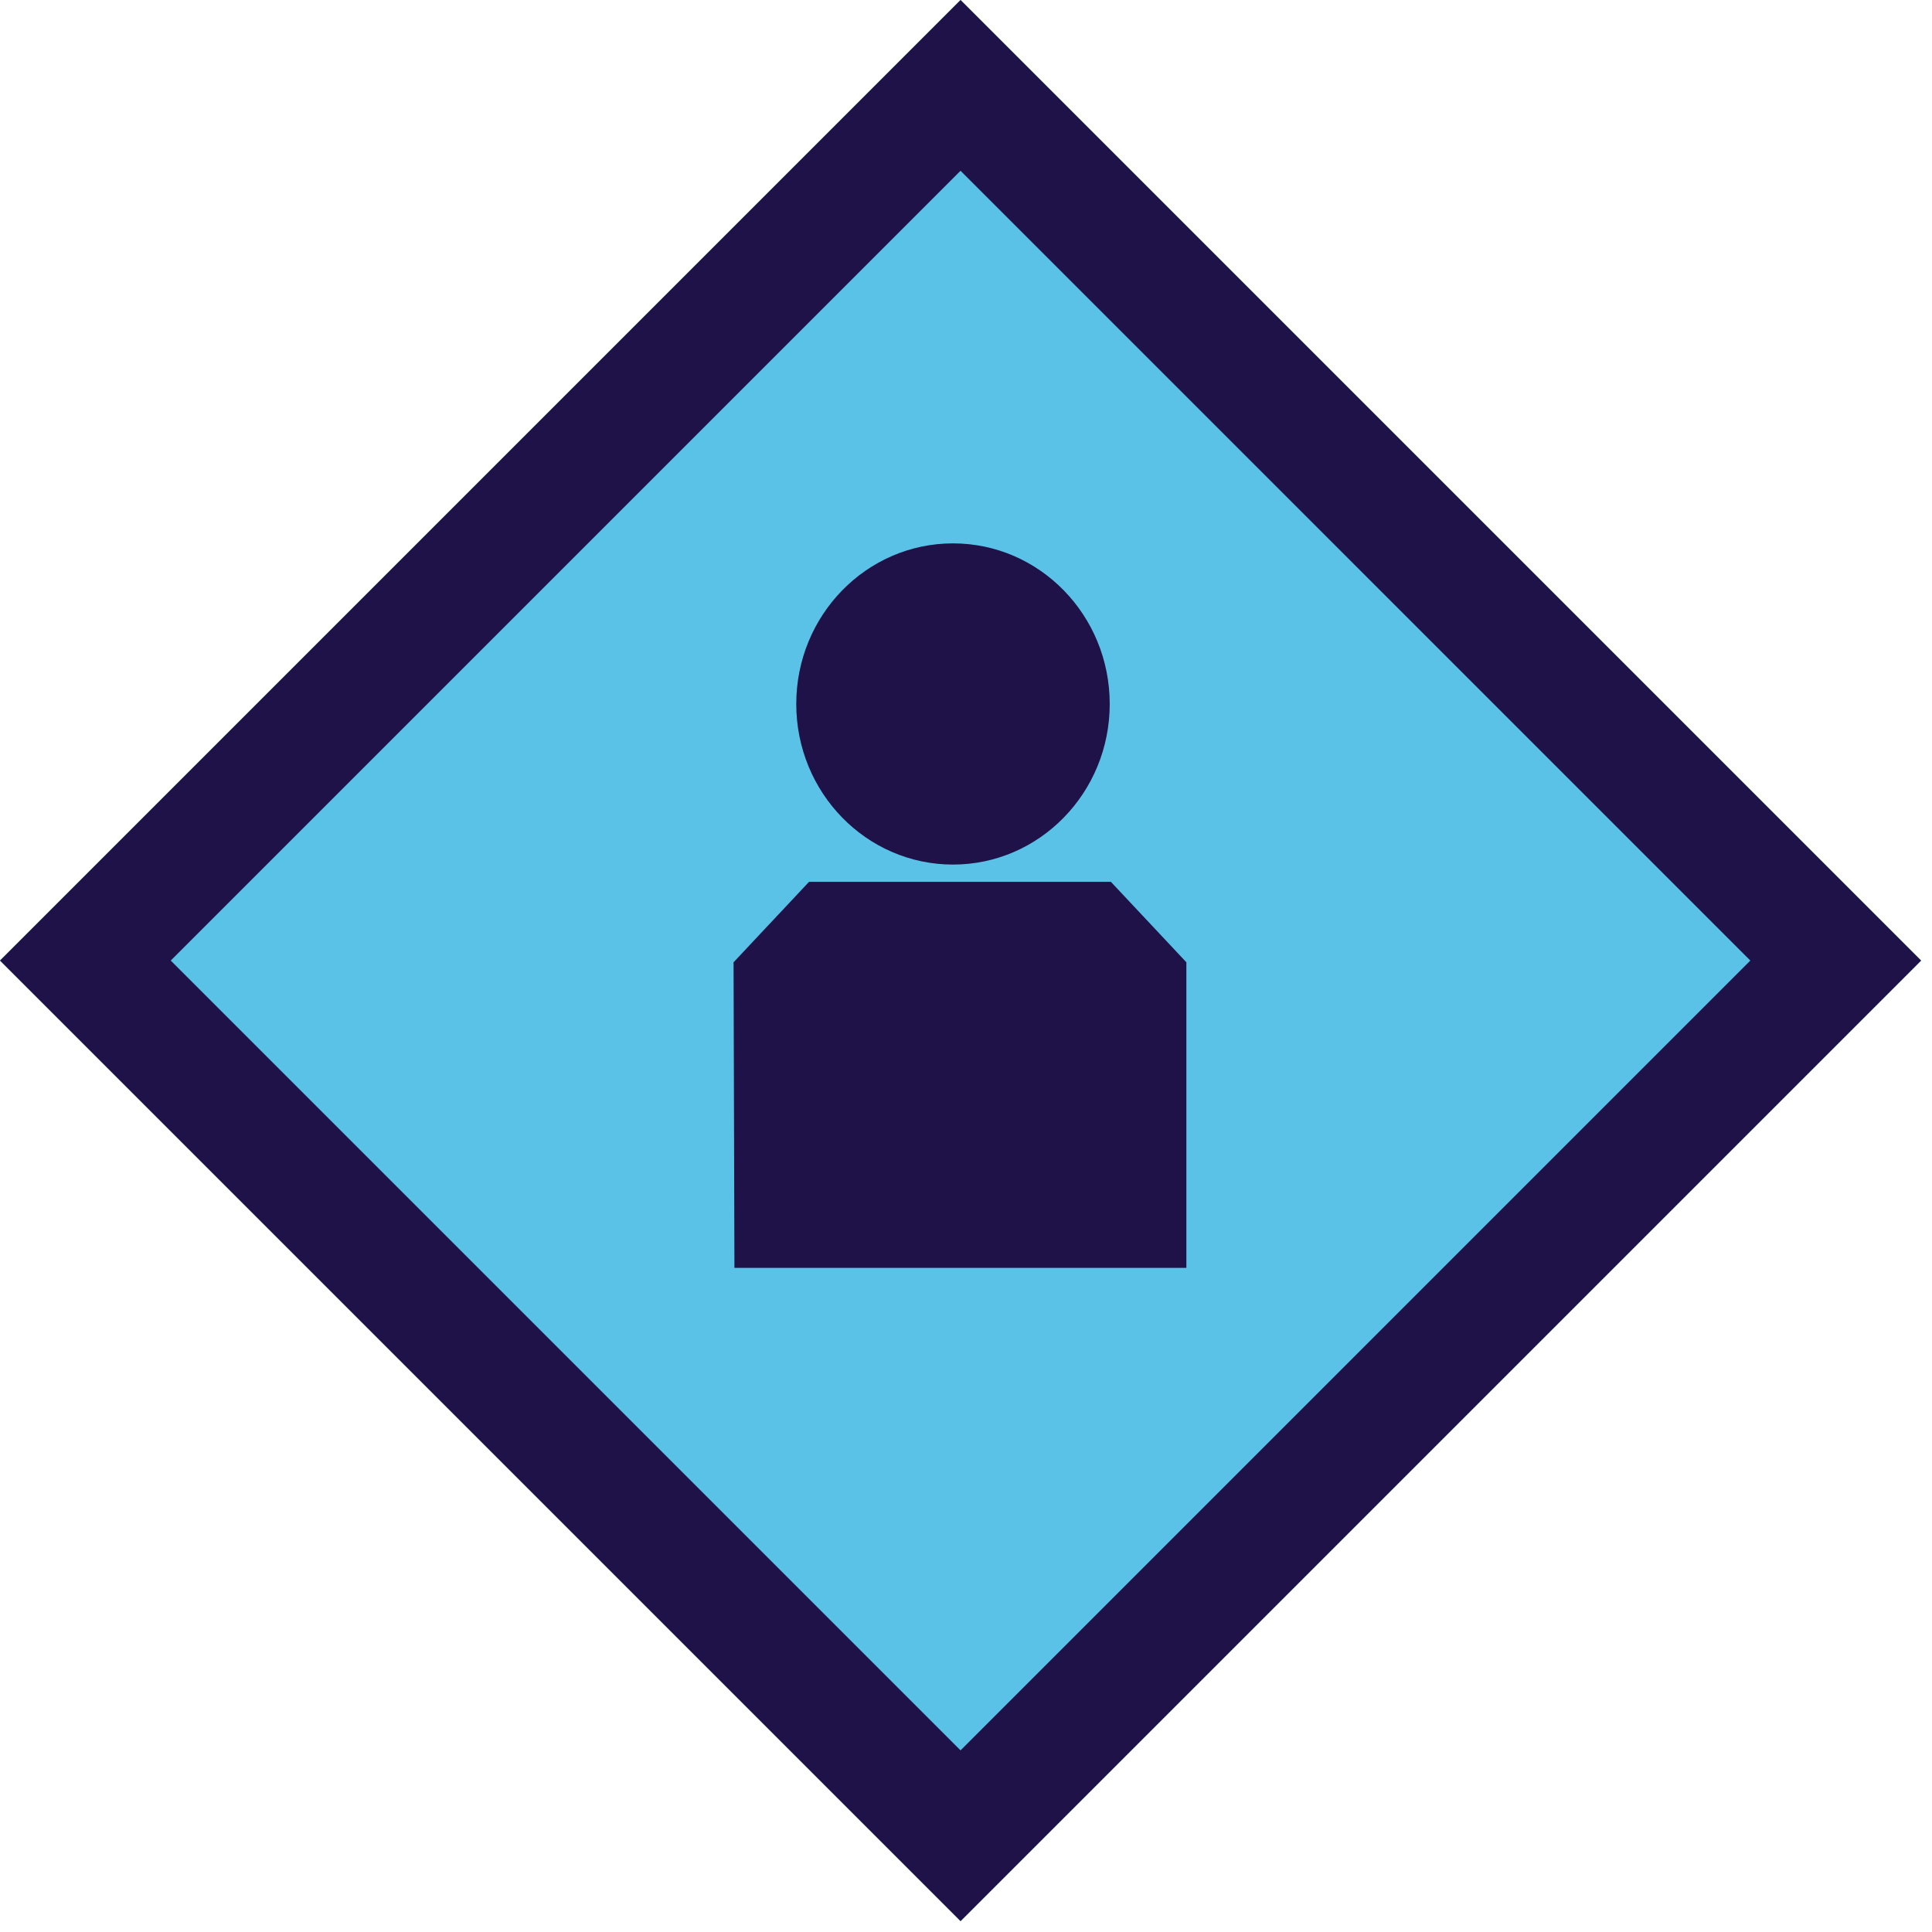
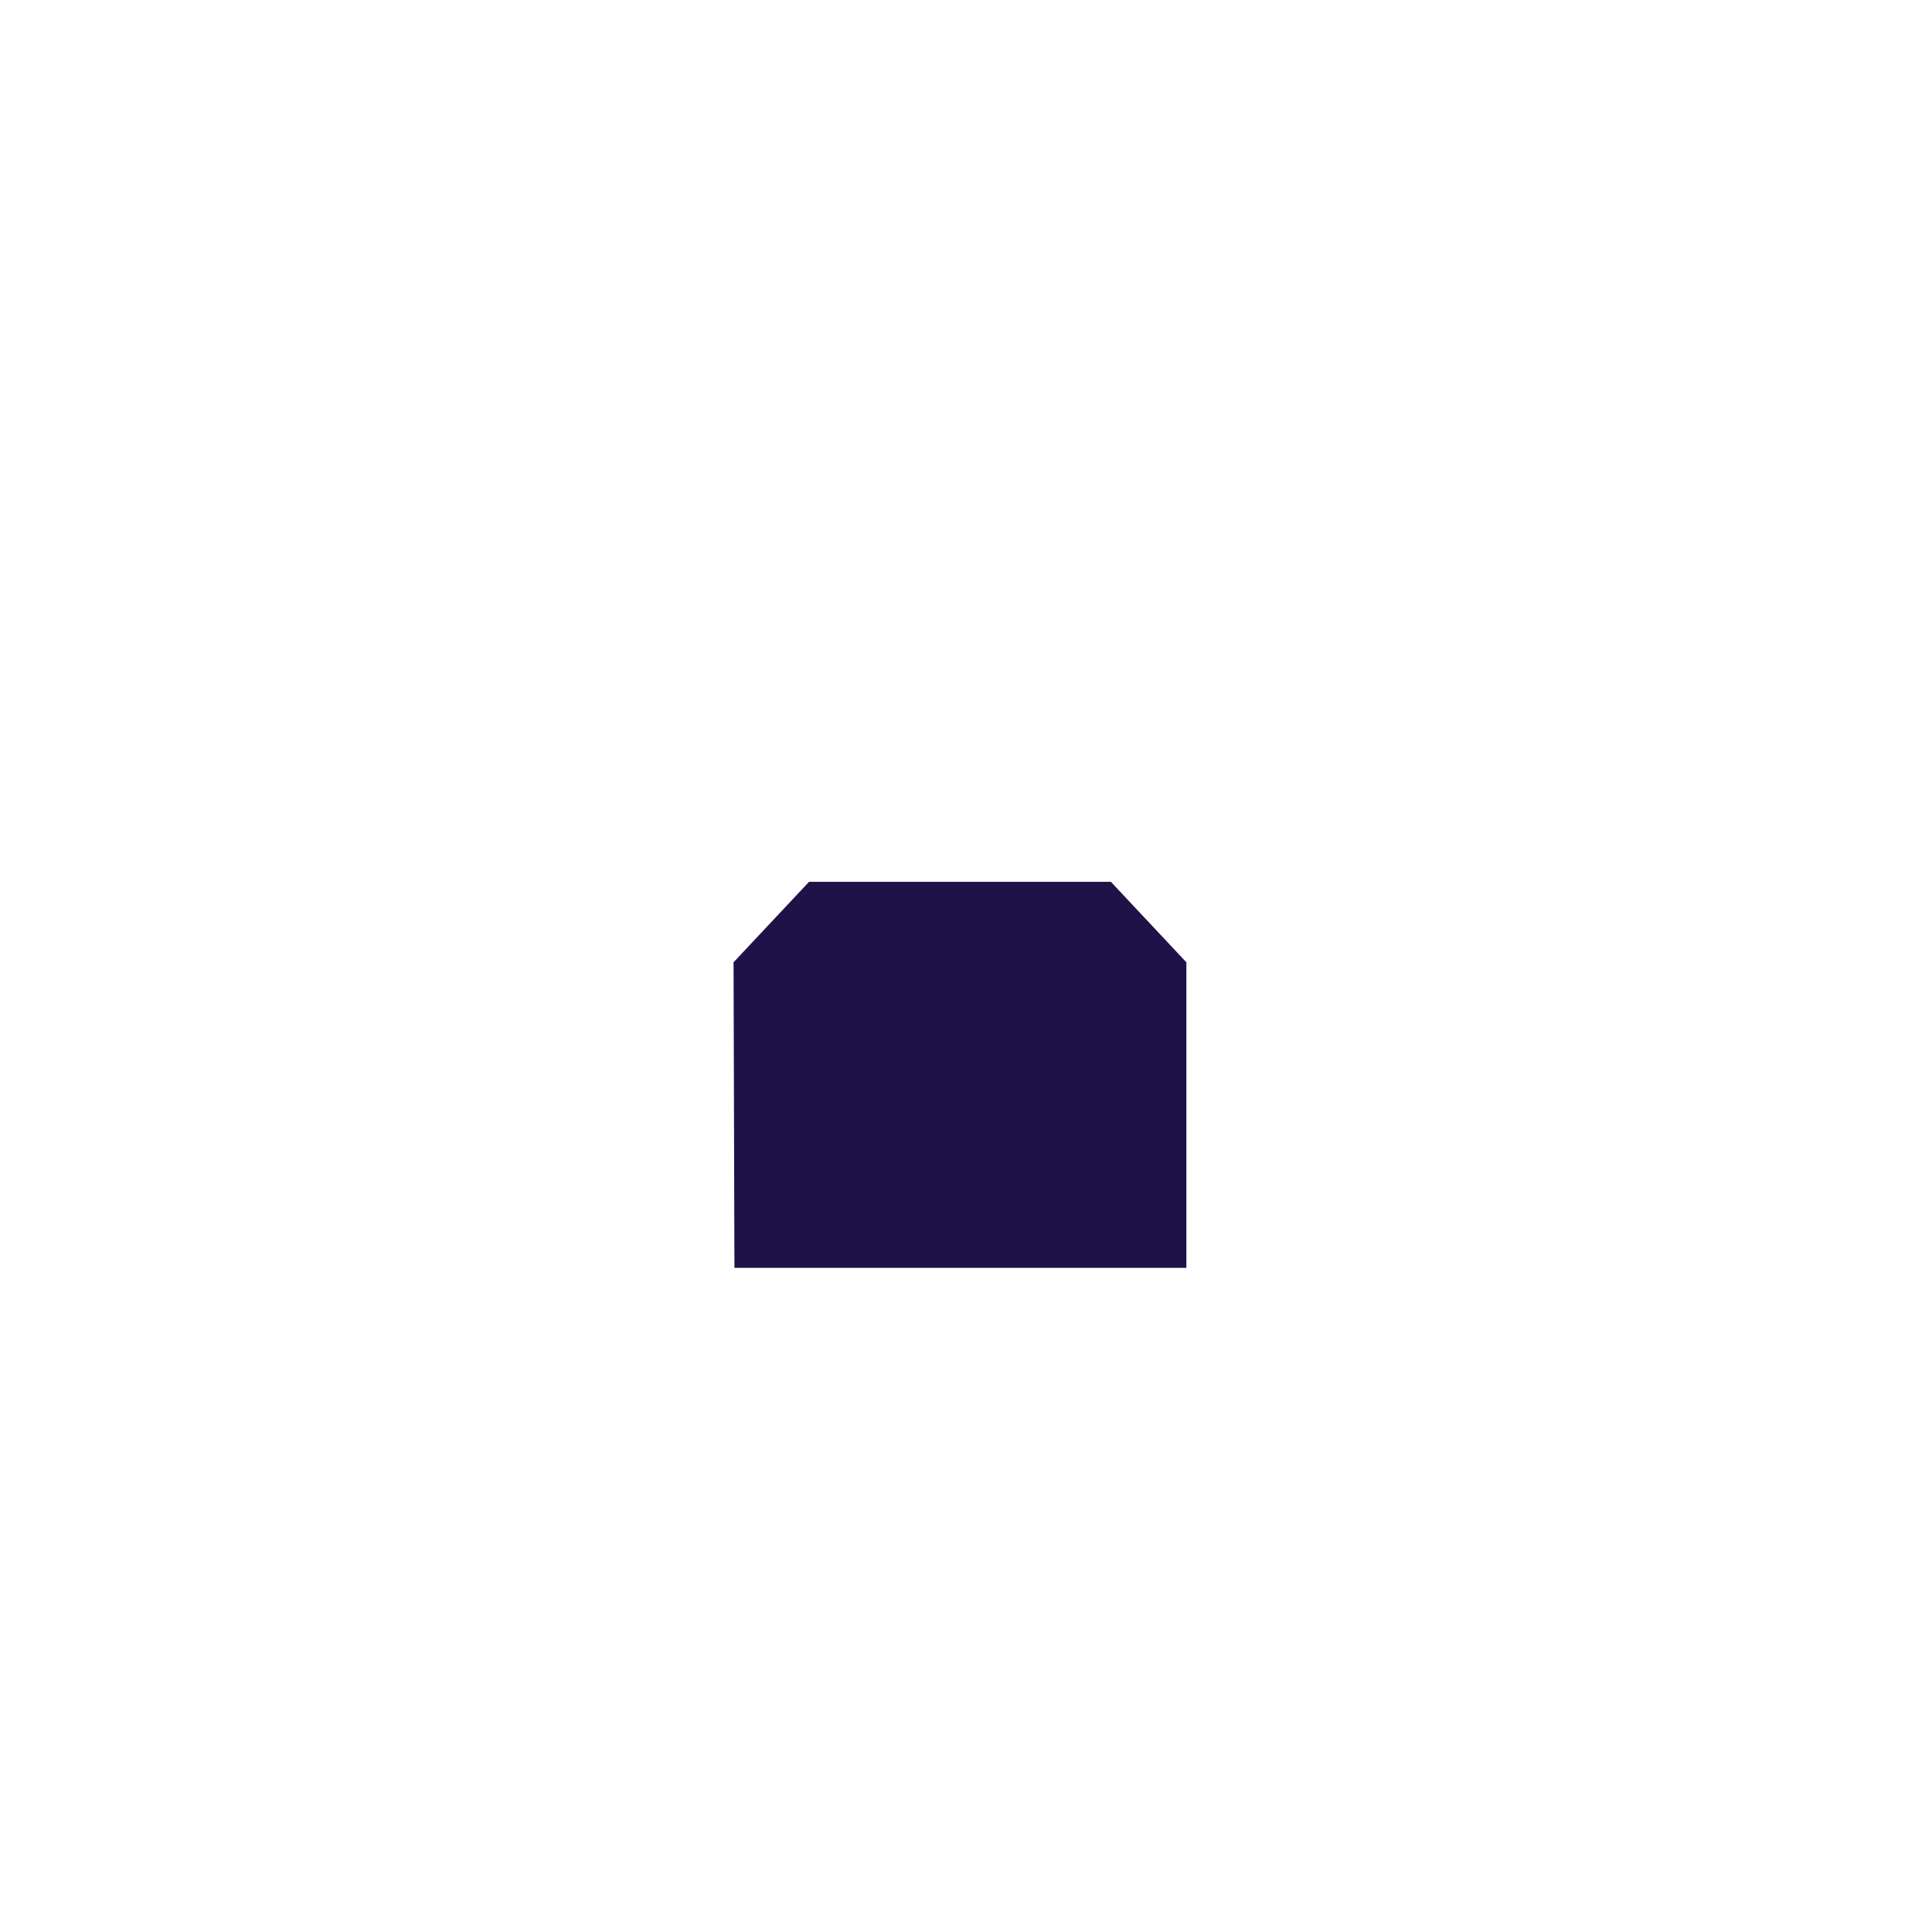
<svg xmlns="http://www.w3.org/2000/svg" width="64px" height="64px" viewBox="0 0 64 64" version="1.1">
  <title>icon/diamond-user-theme-blue-default</title>
  <g id="icon/diamond-user-theme-blue-default" stroke="none" stroke-width="1" fill="none" fill-rule="evenodd">
-     <rect id="diamond-bg" fill="#5BC2E7" transform="translate(31.82, 31.82) rotate(-45) translate(-31.82, -31.82) " x="9.32" y="9.32" width="45" height="45" />
-     <path d="M54.32,9.32 L54.32,54.32 L9.32,54.32 L9.32,9.32 L54.32,9.32 Z M50.319,13.319 L13.319,13.319 L13.319,50.319 L50.319,50.319 L50.319,13.319 Z" id="diamond-outline" fill="#1E1248" transform="translate(31.82, 31.82) rotate(-45) translate(-31.82, -31.82) " />
    <polygon id="body-right" fill="#1E1248" points="36.8 29.212 26.8 29.212 24.3 31.877 24.329 42 39.3 42 39.3 31.877" />
-     <ellipse id="head-right" fill="#1E1248" cx="31.569" cy="23.32" rx="5.192" ry="5.32" />
  </g>
</svg>